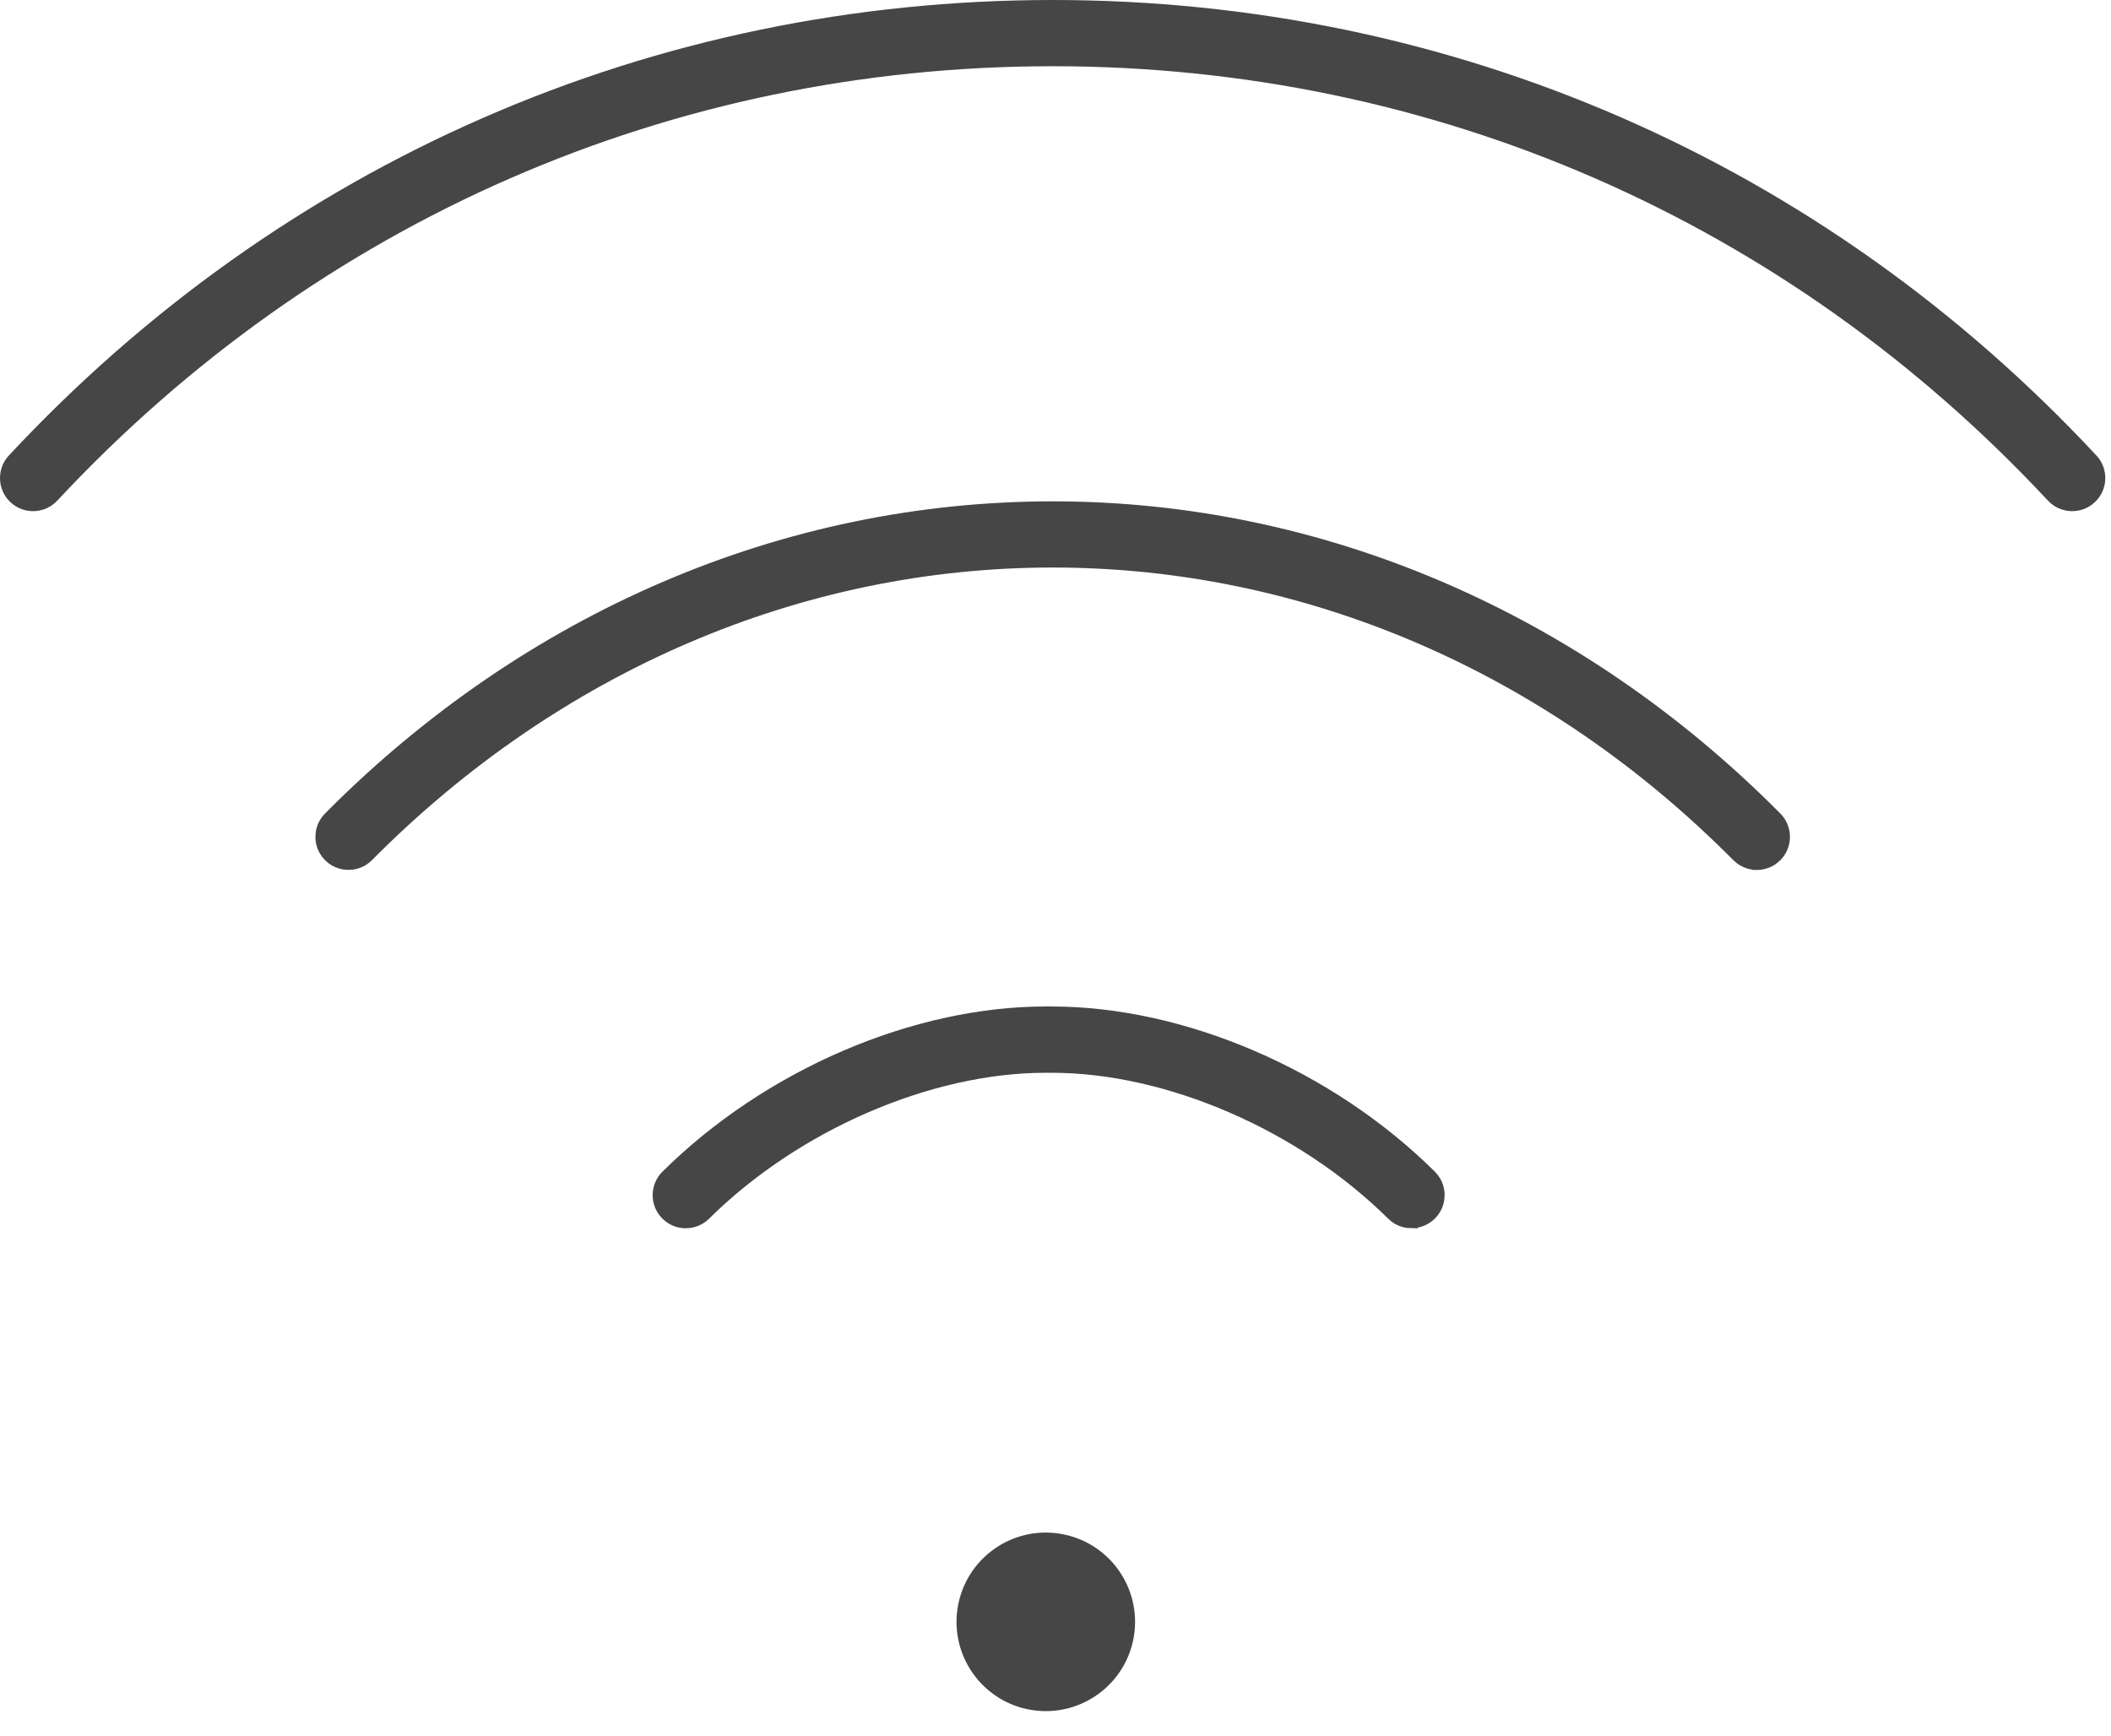
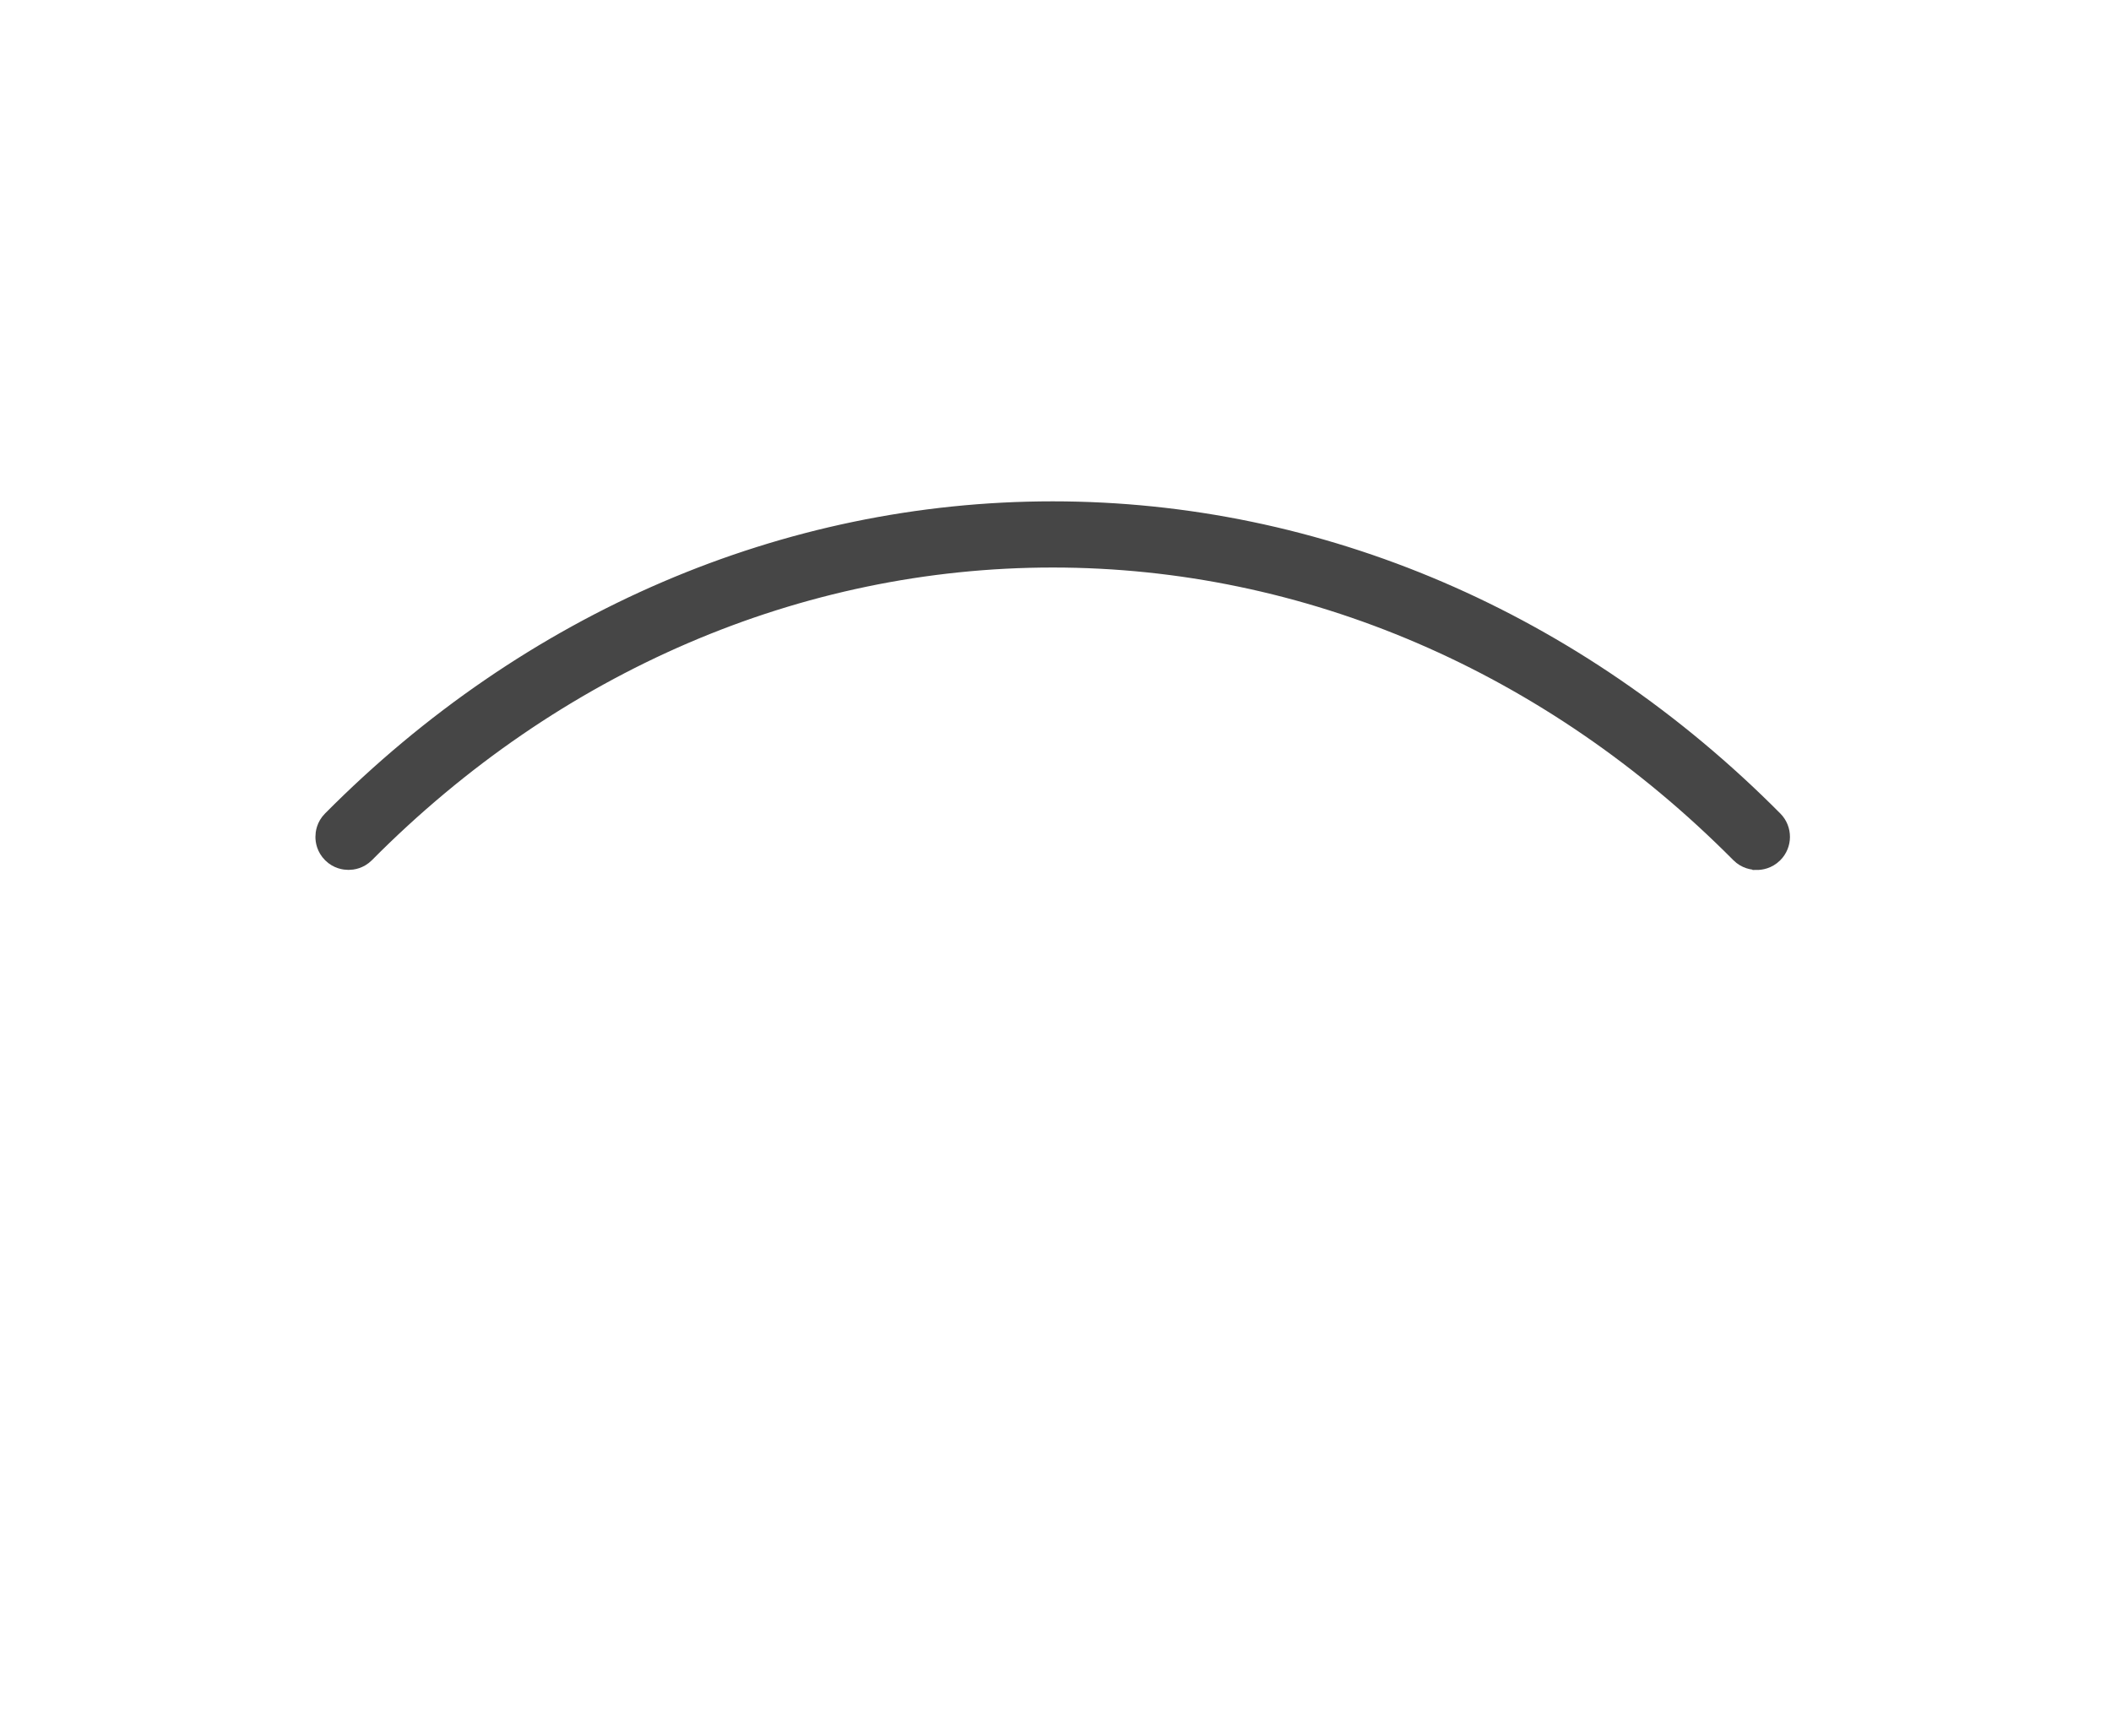
<svg xmlns="http://www.w3.org/2000/svg" width="62" height="51" viewBox="0 0 62 51" fill="none">
-   <path d="M33.007 48.008C33.212 46.742 32.353 45.549 31.087 45.344C29.821 45.138 28.629 45.998 28.423 47.264C28.218 48.53 29.078 49.723 30.343 49.928C31.609 50.133 32.802 49.274 33.007 48.008Z" fill="#464646" stroke="#464646" stroke-width="0.6" />
-   <path d="M60.86 14.713C60.751 14.713 60.541 14.685 60.368 14.5C52.642 6.21 42.183 1.645 30.916 1.645C19.648 1.645 9.189 6.21 1.463 14.5C1.29 14.685 1.08 14.713 0.971 14.713C0.85 14.713 0.674 14.681 0.513 14.533C0.243 14.28 0.227 13.854 0.48 13.583C8.463 5.017 19.273 0.3 30.916 0.3C42.56 0.3 53.37 5.017 61.352 13.583C61.605 13.854 61.59 14.28 61.319 14.533C61.159 14.681 60.981 14.713 60.86 14.713Z" fill="#464646" stroke="#464646" stroke-width="0.6" />
  <path d="M51.597 25.25C51.492 25.25 51.291 25.225 51.12 25.052C45.562 19.452 38.387 16.368 30.916 16.369C23.443 16.369 16.267 19.453 10.712 25.052C10.54 25.225 10.339 25.25 10.235 25.25C10.132 25.25 9.932 25.225 9.762 25.056C9.59 24.885 9.564 24.686 9.564 24.581C9.564 24.477 9.588 24.277 9.758 24.106C15.568 18.25 23.083 15.025 30.917 15.025C38.75 15.025 46.264 18.25 52.076 24.106C52.337 24.369 52.336 24.795 52.072 25.057C51.901 25.226 51.702 25.252 51.599 25.252L51.597 25.25Z" fill="#464646" stroke="#464646" stroke-width="0.6" />
-   <path d="M41.457 35.776C41.354 35.776 41.154 35.751 40.983 35.582C38.303 32.925 34.341 31.209 30.892 31.209H30.708C27.257 31.209 23.296 32.925 20.614 35.582C20.444 35.751 20.244 35.776 20.141 35.776C20.037 35.776 19.834 35.751 19.663 35.577C19.402 35.313 19.403 34.888 19.668 34.626C21.122 33.184 22.927 31.977 24.885 31.136C26.826 30.303 28.839 29.862 30.705 29.862H30.89C32.759 29.862 34.771 30.302 36.712 31.135C38.67 31.976 40.474 33.182 41.929 34.624C42.101 34.795 42.128 34.994 42.129 35.099C42.129 35.203 42.105 35.403 41.935 35.574C41.763 35.747 41.562 35.774 41.458 35.774L41.457 35.776Z" fill="#464646" stroke="#464646" stroke-width="0.6" />
</svg>